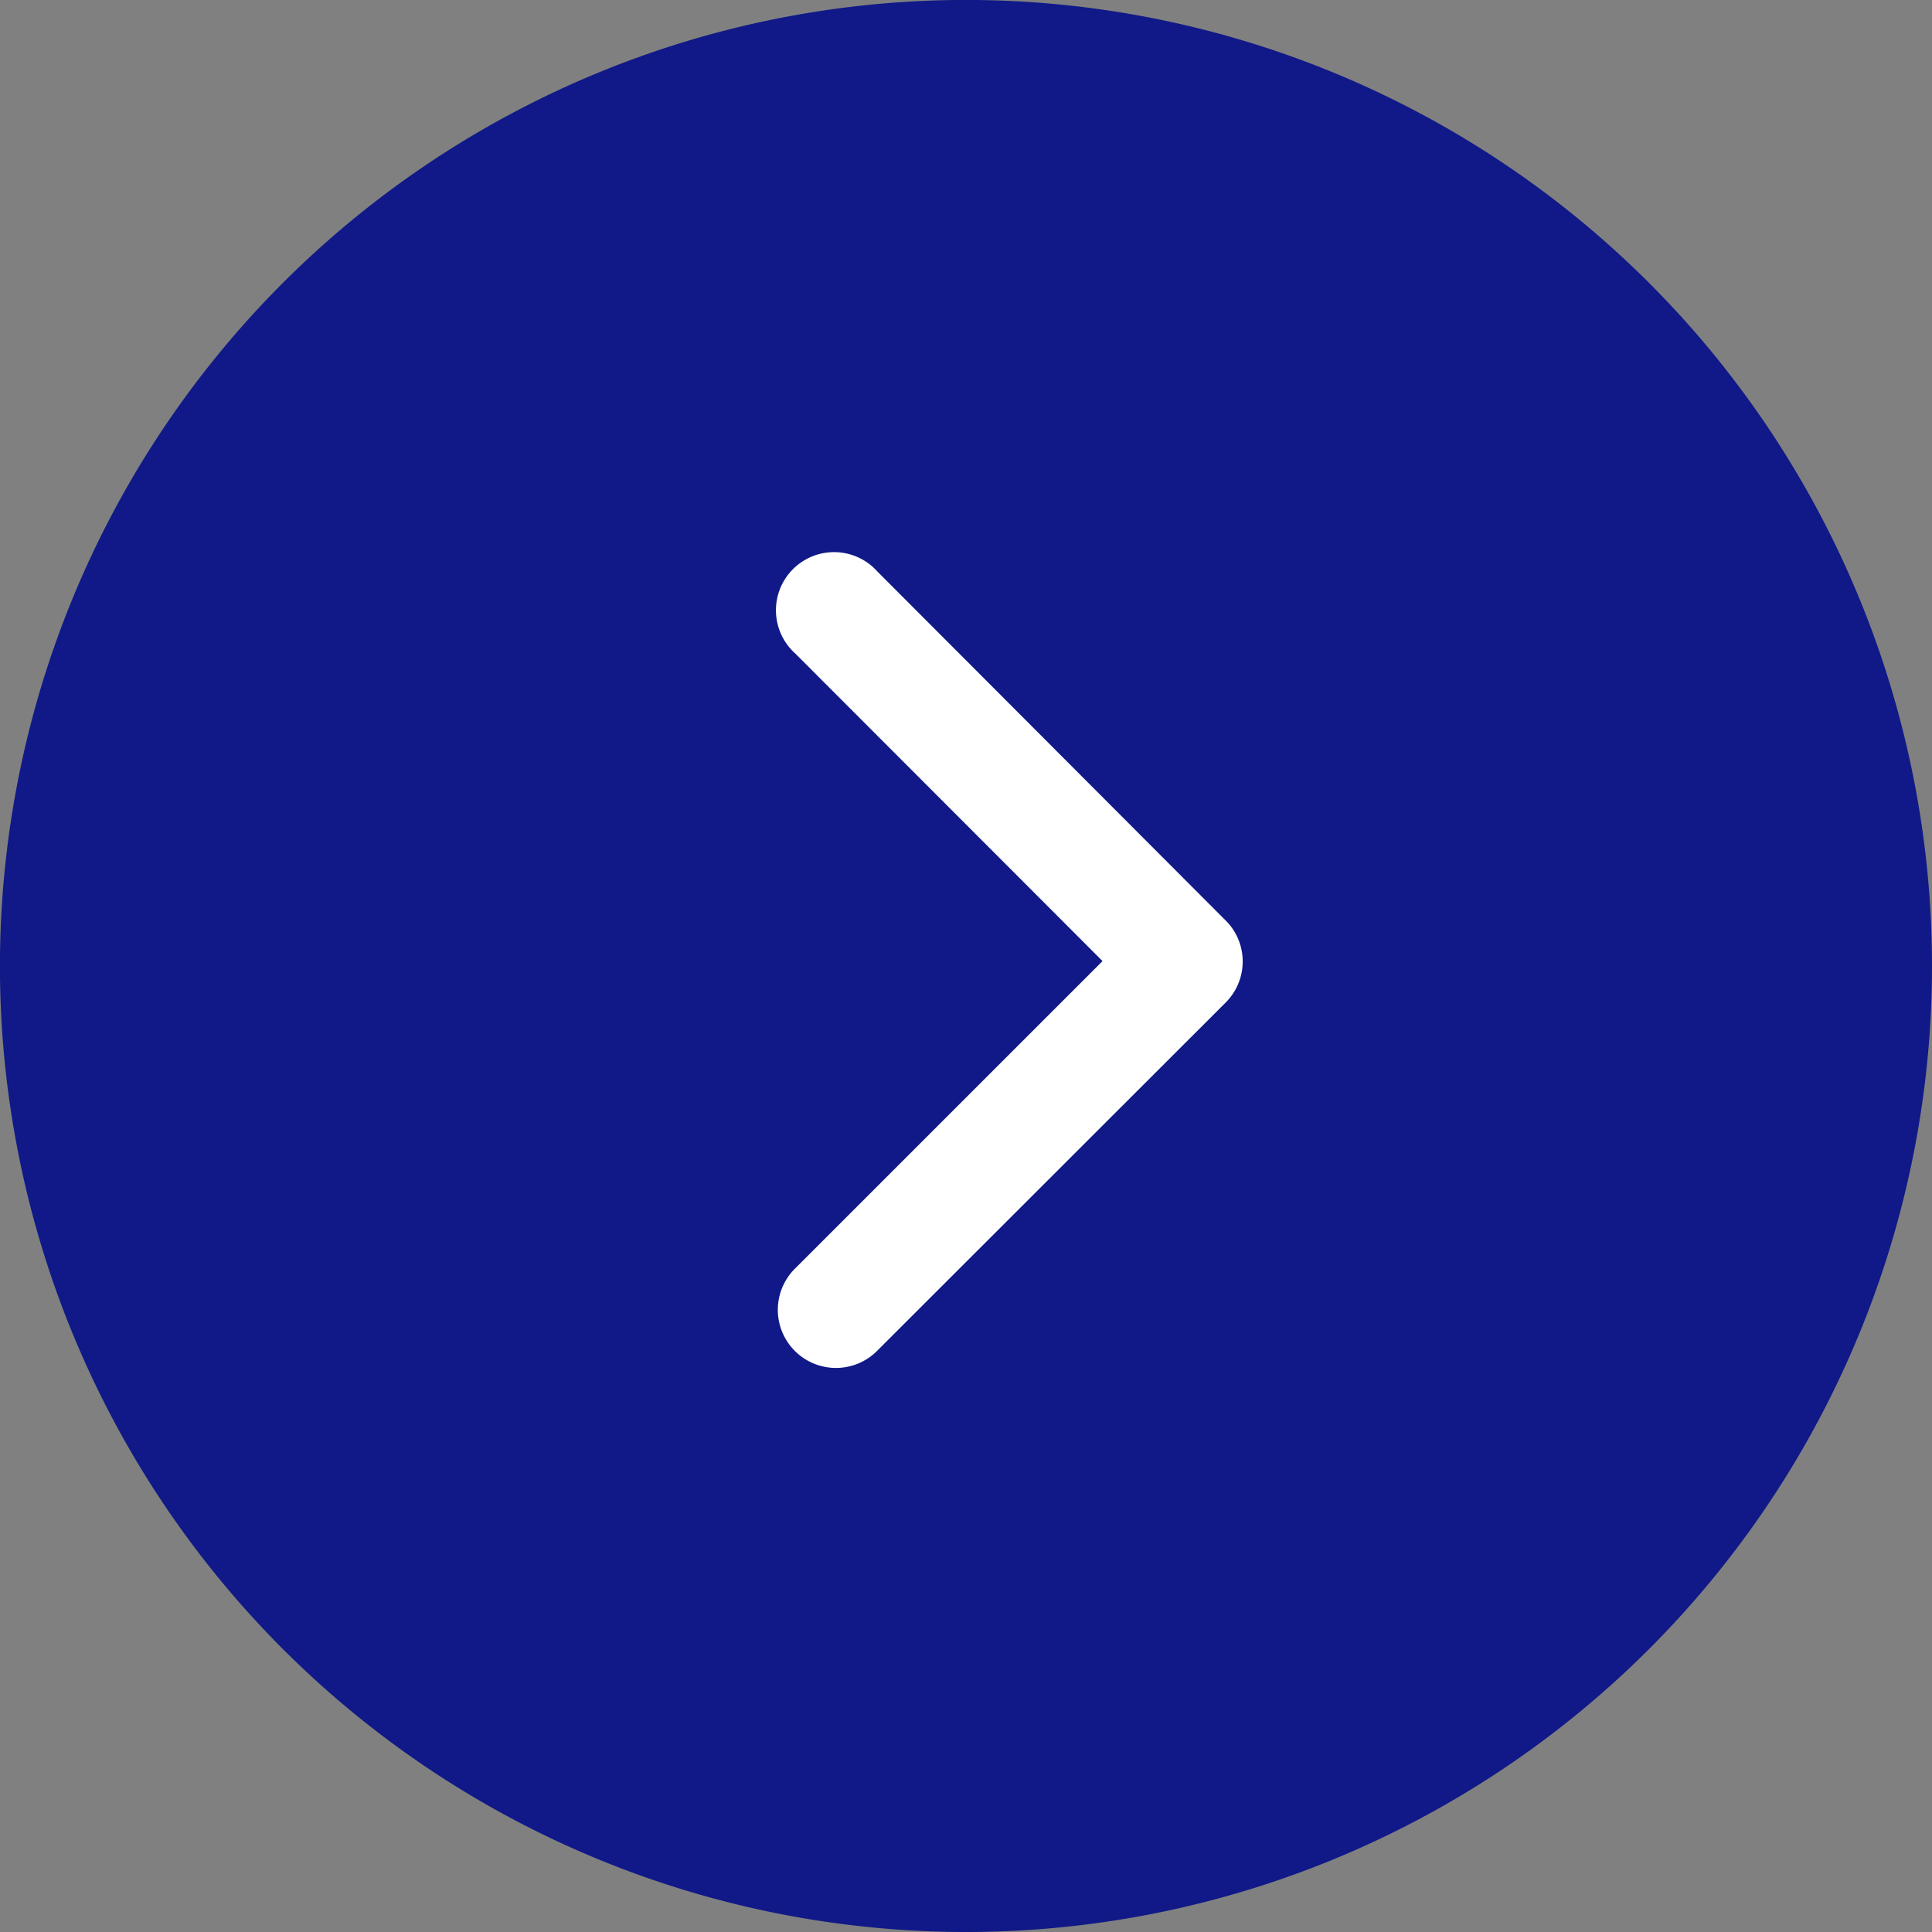
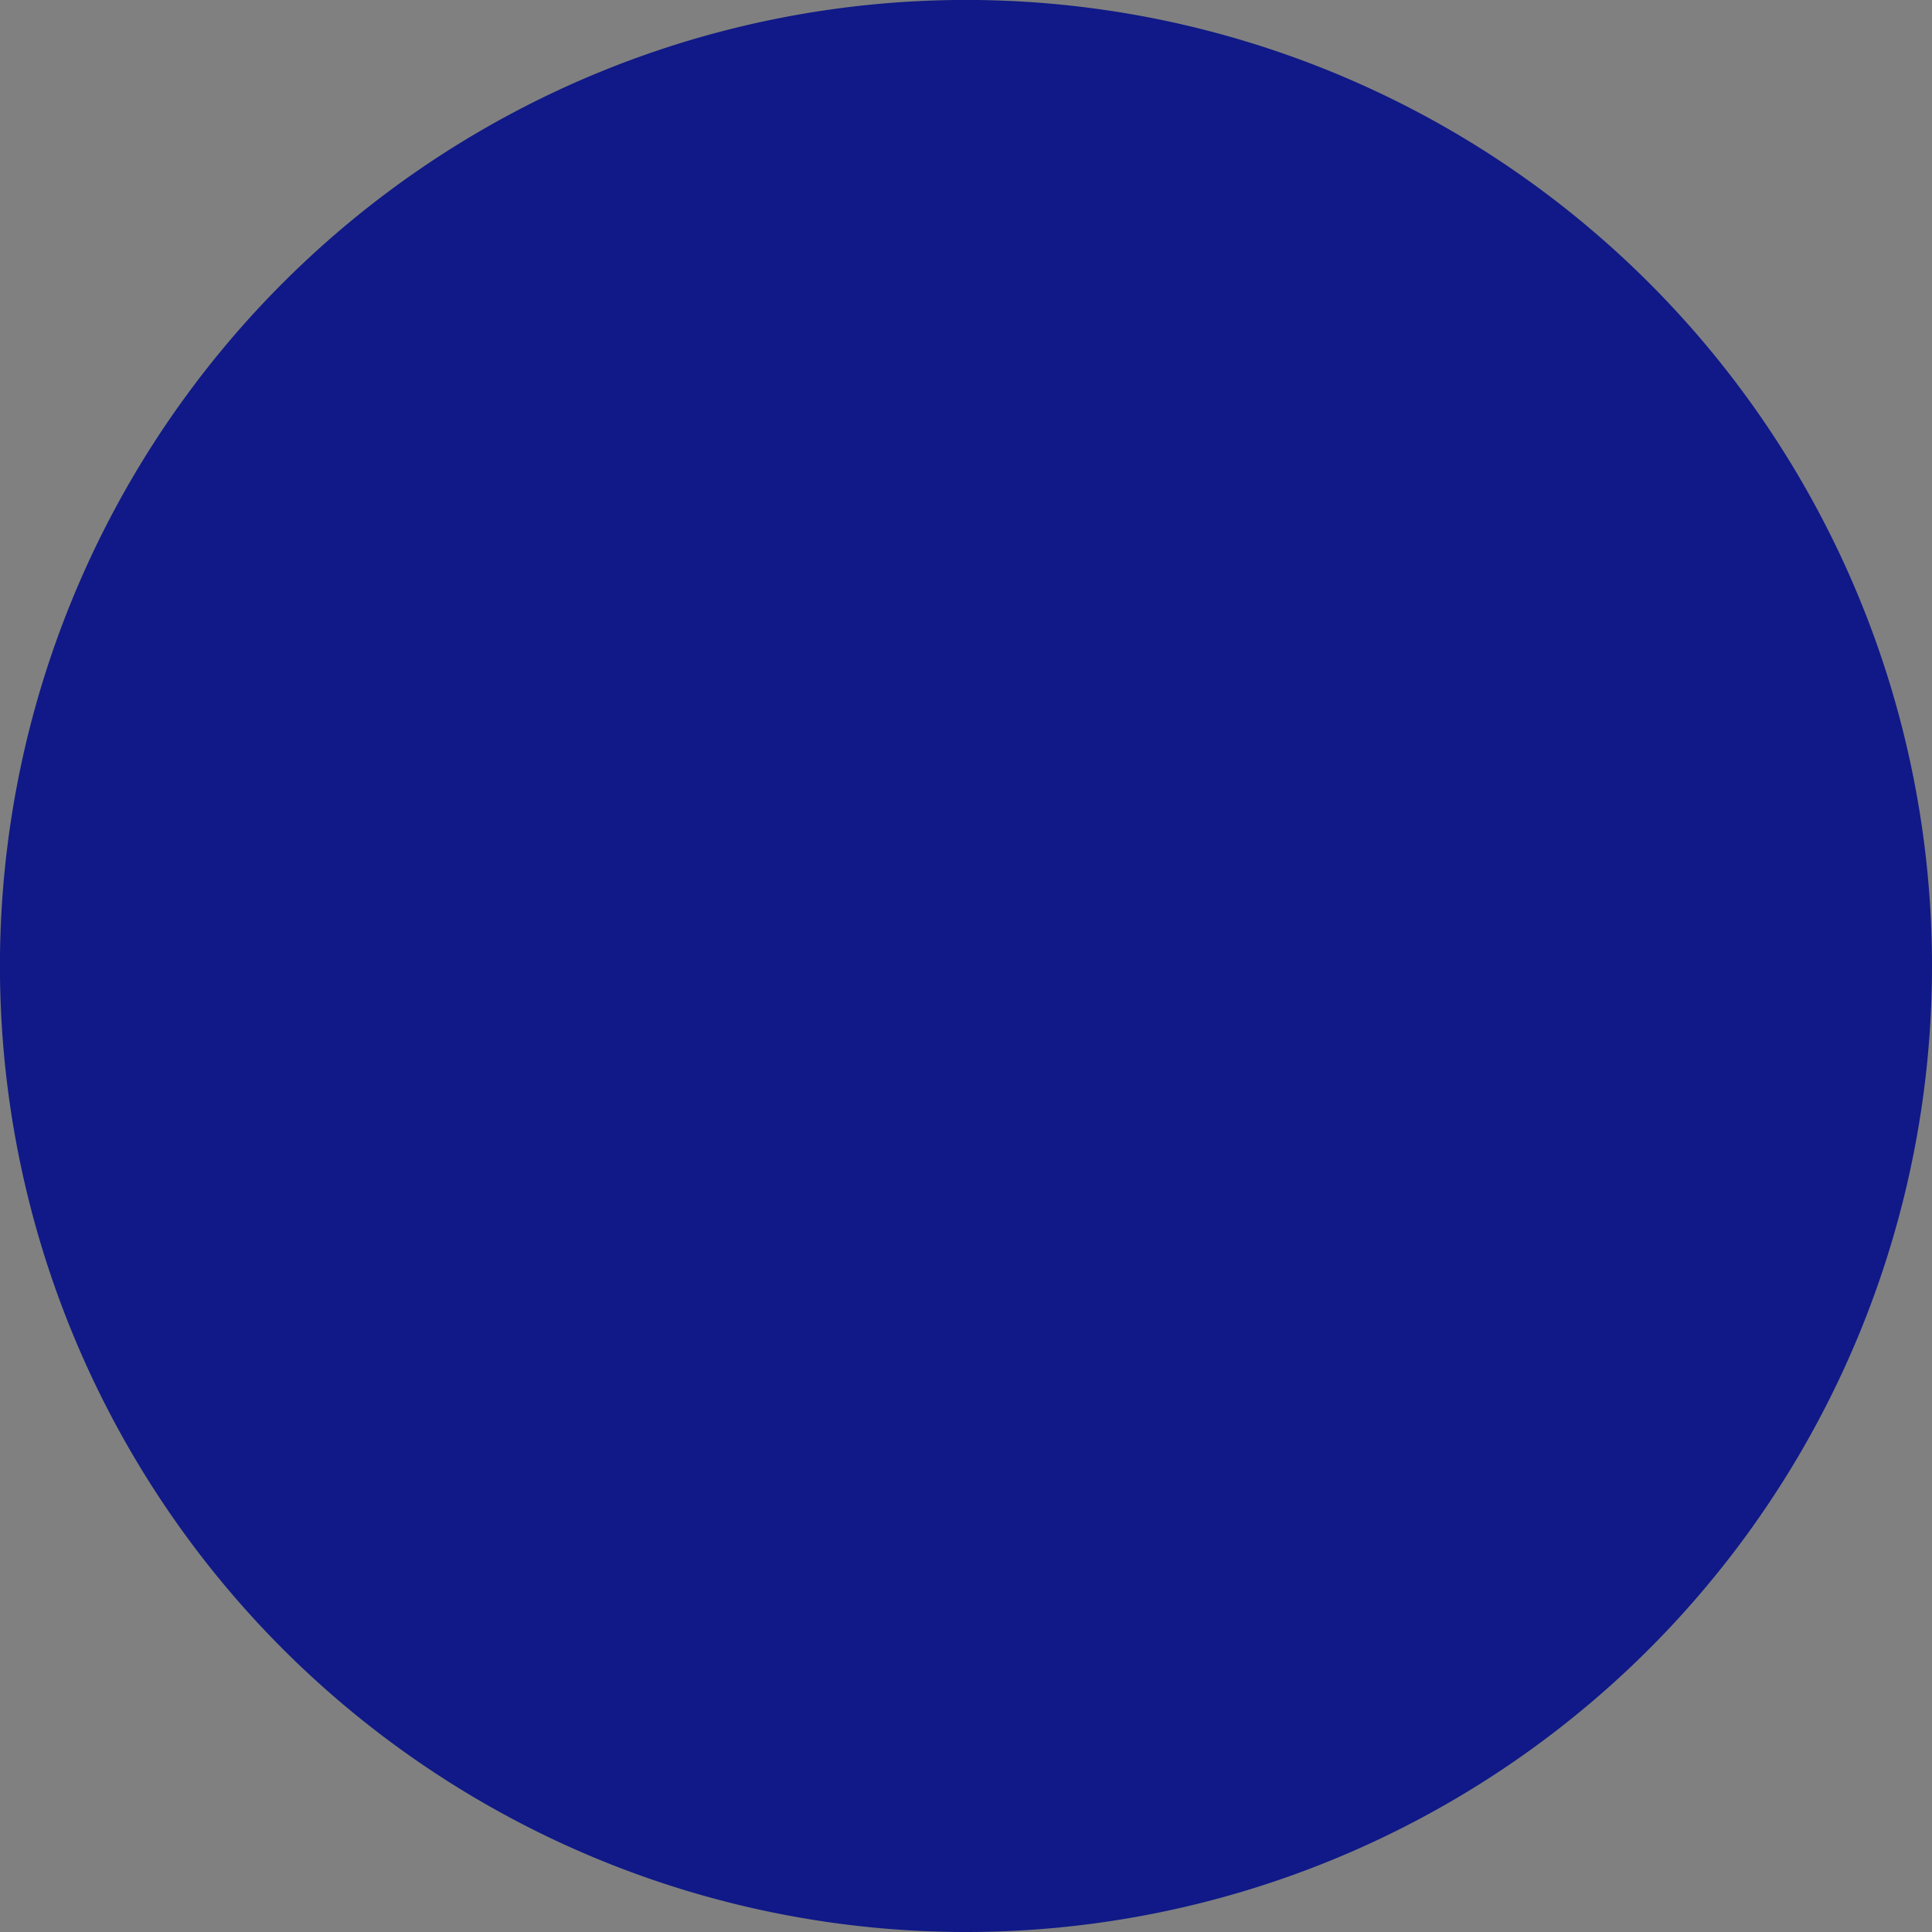
<svg xmlns="http://www.w3.org/2000/svg" width="37.999" height="37.999" viewBox="0 0 37.999 37.999">
  <rect x="0" y="0" width="37.999" height="37.999" fill="#808080" stroke="none" />
  <g id="Group_11487" data-name="Group 11487" transform="translate(-1561.001 -399)">
    <g id="Group_7397" data-name="Group 7397" transform="translate(1599 436.999) rotate(180)">
      <path id="Path_47630" data-name="Path 47630" d="M19,0A19,19,0,1,1,0,19,19,19,0,0,1,19,0Z" transform="translate(0 0)" fill="#101987" />
-       <path id="Icon_ionic-ios-arrow-back" data-name="Icon ionic-ios-arrow-back" d="M2.757,8,8.81,1.948A1.143,1.143,0,0,0,7.191.334L.333,7.187A1.141,1.141,0,0,0,.3,8.763l6.886,6.9A1.143,1.143,0,1,0,8.8,14.049Z" transform="translate(13.557 11.096)" fill="#fff" />
    </g>
  </g>
</svg>